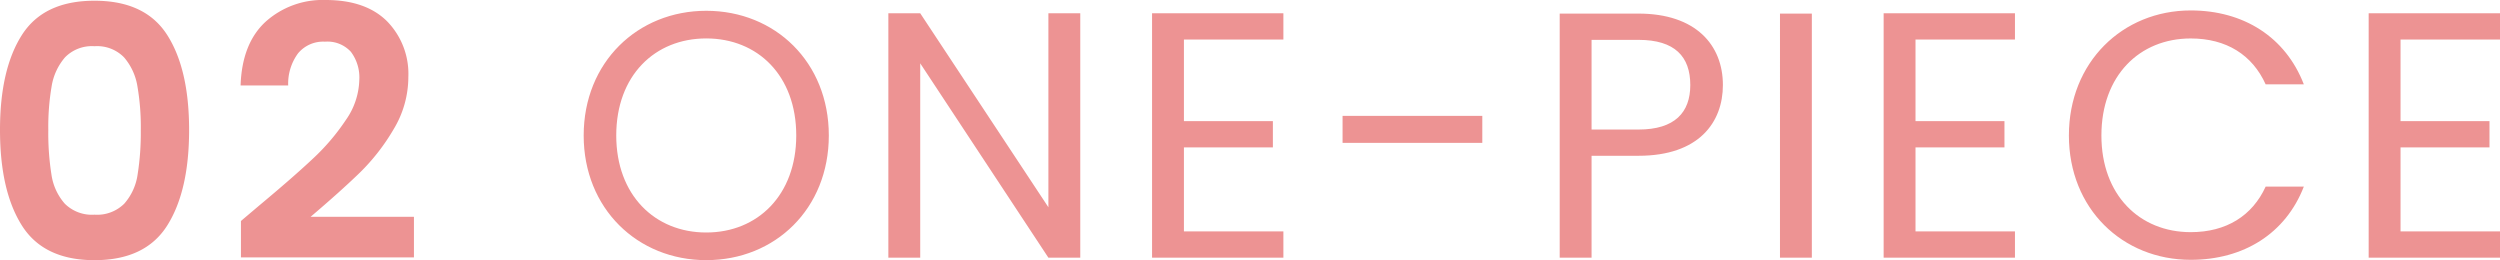
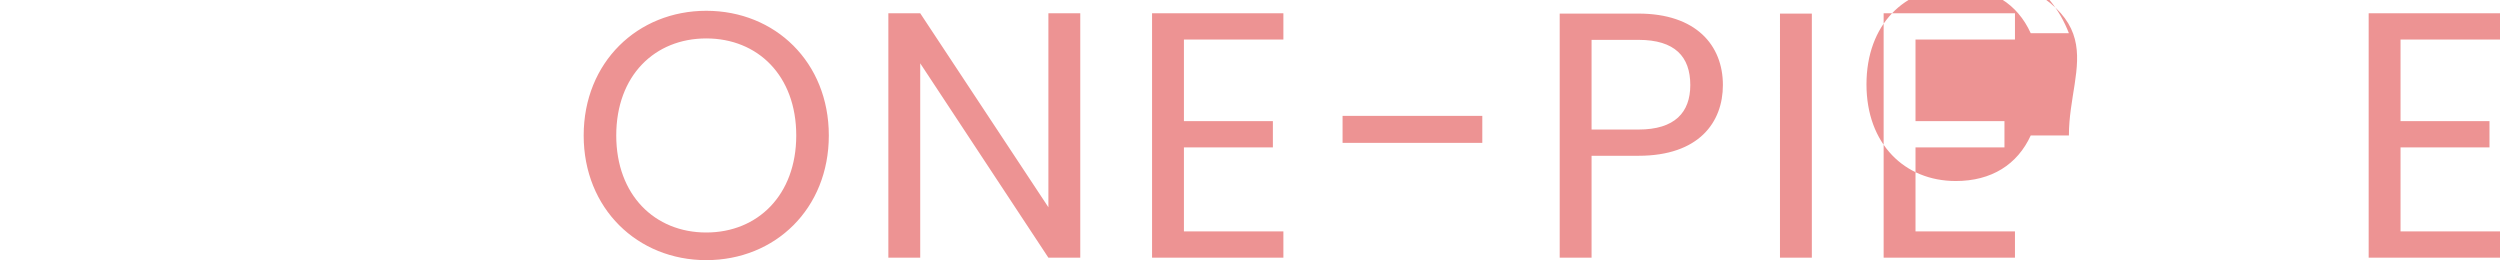
<svg xmlns="http://www.w3.org/2000/svg" width="342.656" height="35.664" viewBox="0 0 342.656 35.664">
  <g transform="translate(-528.064 -3217.24)">
    <g transform="translate(-34 12)">
-       <path d="M-27.936-17.952q0-8.3,3-13.008t9.96-4.7q6.96,0,9.96,4.7t3,13.008q0,8.352-3,13.1T-14.976-.1q-6.96,0-9.96-4.752T-27.936-17.952Zm19.3,0A33.023,33.023,0,0,0-9.1-23.928a8.053,8.053,0,0,0-1.824-3.96,5.149,5.149,0,0,0-4.056-1.536,5.149,5.149,0,0,0-4.056,1.536,8.053,8.053,0,0,0-1.824,3.96,33.023,33.023,0,0,0-.456,5.976,36.382,36.382,0,0,0,.432,6.12,7.682,7.682,0,0,0,1.824,3.984,5.272,5.272,0,0,0,4.08,1.512A5.272,5.272,0,0,0-10.9-7.848a7.682,7.682,0,0,0,1.824-3.984A36.383,36.383,0,0,0-8.64-17.952ZM7.584-7.584q4.608-3.84,7.344-6.408a29.706,29.706,0,0,0,4.56-5.352,9.966,9.966,0,0,0,1.824-5.472,5.849,5.849,0,0,0-1.152-3.84,4.347,4.347,0,0,0-3.552-1.392,4.473,4.473,0,0,0-3.7,1.608,7.008,7.008,0,0,0-1.344,4.392H5.04q.192-5.76,3.432-8.736A11.7,11.7,0,0,1,16.7-35.76q5.472,0,8.4,2.9A10.3,10.3,0,0,1,28.032-25.2a13.84,13.84,0,0,1-2.016,7.152,28.3,28.3,0,0,1-4.608,5.928Q18.816-9.6,14.64-6.048H28.8V-.48H5.088V-5.472Z" transform="translate(590 3241)" fill="#ed9393" />
-       <path d="M35.664-16.752c0-10.032-7.344-17.088-16.8-17.088-9.408,0-16.8,7.056-16.8,17.088S9.456.336,18.864.336C28.32.336,35.664-6.72,35.664-16.752Zm-29.136,0c0-8.208,5.28-13.3,12.336-13.3S31.2-24.96,31.2-16.752c0,8.16-5.28,13.3-12.336,13.3S6.528-8.592,6.528-16.752ZM65.76-33.5V-6.912L48.192-33.5H43.824V0h4.368V-26.64L65.76,0h4.368V-33.5Zm32.208,0h-18V0h18V-3.6H84.336V-15.12H96.528v-3.6H84.336V-29.9H97.968Zm8.112,17.76h19.152v-3.7H106.08Zm34.128-1.824V-29.856h6.432c4.992,0,7.1,2.3,7.1,6.192,0,3.744-2.112,6.1-7.1,6.1Zm18-6.1c0-5.472-3.7-9.792-11.568-9.792h-10.8V0h4.368V-13.968h6.432C154.944-13.968,158.208-18.576,158.208-23.664ZM166.032,0H170.4V-33.456h-4.368ZM198.24-33.5h-18V0h18V-3.6H184.608V-15.12H196.8v-3.6H184.608V-29.9H198.24Zm7.392,16.752c0,10.032,7.344,17.04,16.7,17.04,7.248,0,13.008-3.6,15.5-10.032h-5.232c-1.824,3.984-5.376,6.24-10.272,6.24-7.008,0-12.24-5.088-12.24-13.248,0-8.208,5.232-13.3,12.24-13.3,4.9,0,8.448,2.256,10.272,6.288h5.232c-2.5-6.48-8.256-10.128-15.5-10.128C212.976-33.888,205.632-26.784,205.632-16.752ZM264.72-33.5h-18V0h18V-3.6H251.088V-15.12H263.28v-3.6H251.088V-29.9H264.72Z" transform="translate(640 3240.559)" fill="#ed9393" />
+       <path d="M35.664-16.752c0-10.032-7.344-17.088-16.8-17.088-9.408,0-16.8,7.056-16.8,17.088S9.456.336,18.864.336C28.32.336,35.664-6.72,35.664-16.752Zm-29.136,0c0-8.208,5.28-13.3,12.336-13.3S31.2-24.96,31.2-16.752c0,8.16-5.28,13.3-12.336,13.3S6.528-8.592,6.528-16.752ZM65.76-33.5V-6.912L48.192-33.5H43.824V0h4.368V-26.64L65.76,0h4.368V-33.5Zm32.208,0h-18V0h18V-3.6H84.336V-15.12H96.528v-3.6H84.336V-29.9H97.968Zm8.112,17.76h19.152v-3.7H106.08Zm34.128-1.824V-29.856h6.432c4.992,0,7.1,2.3,7.1,6.192,0,3.744-2.112,6.1-7.1,6.1Zm18-6.1c0-5.472-3.7-9.792-11.568-9.792h-10.8V0h4.368V-13.968h6.432C154.944-13.968,158.208-18.576,158.208-23.664ZM166.032,0H170.4V-33.456h-4.368ZM198.24-33.5h-18V0h18V-3.6H184.608V-15.12H196.8v-3.6H184.608V-29.9H198.24Zm7.392,16.752h-5.232c-1.824,3.984-5.376,6.24-10.272,6.24-7.008,0-12.24-5.088-12.24-13.248,0-8.208,5.232-13.3,12.24-13.3,4.9,0,8.448,2.256,10.272,6.288h5.232c-2.5-6.48-8.256-10.128-15.5-10.128C212.976-33.888,205.632-26.784,205.632-16.752ZM264.72-33.5h-18V0h18V-3.6H251.088V-15.12H263.28v-3.6H251.088V-29.9H264.72Z" transform="translate(640 3240.559)" fill="#ed9393" />
    </g>
  </g>
</svg>